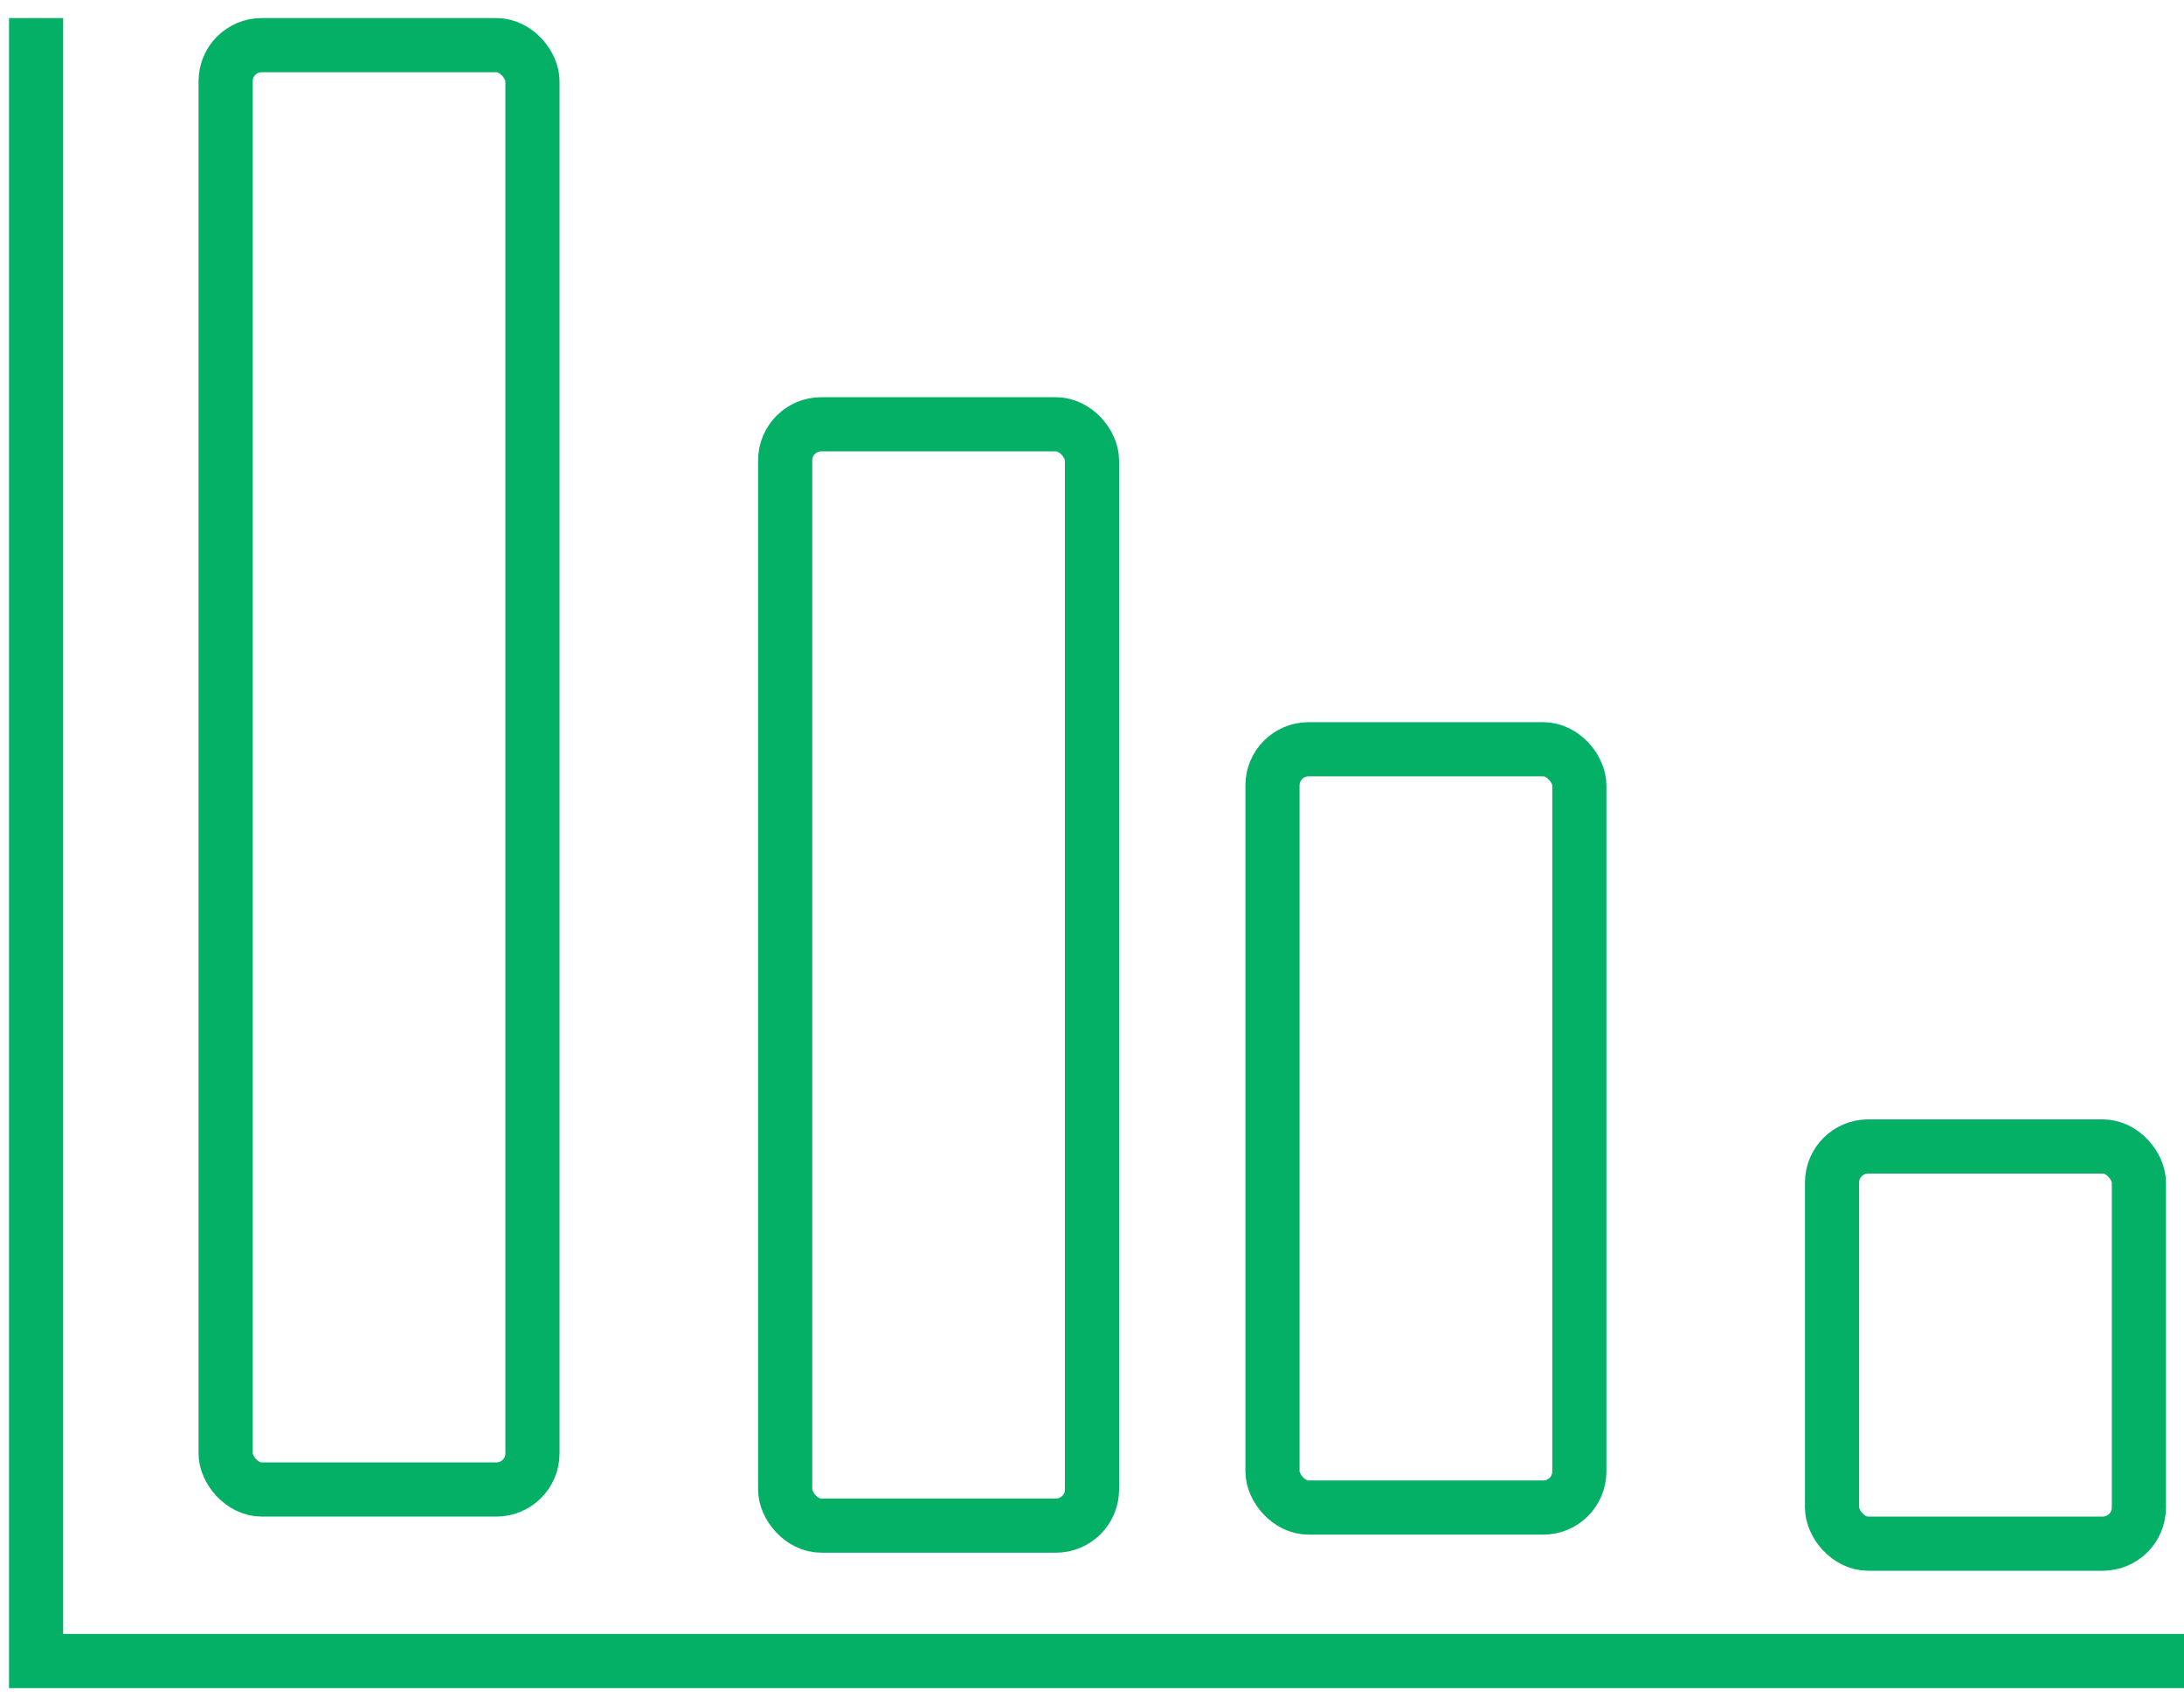
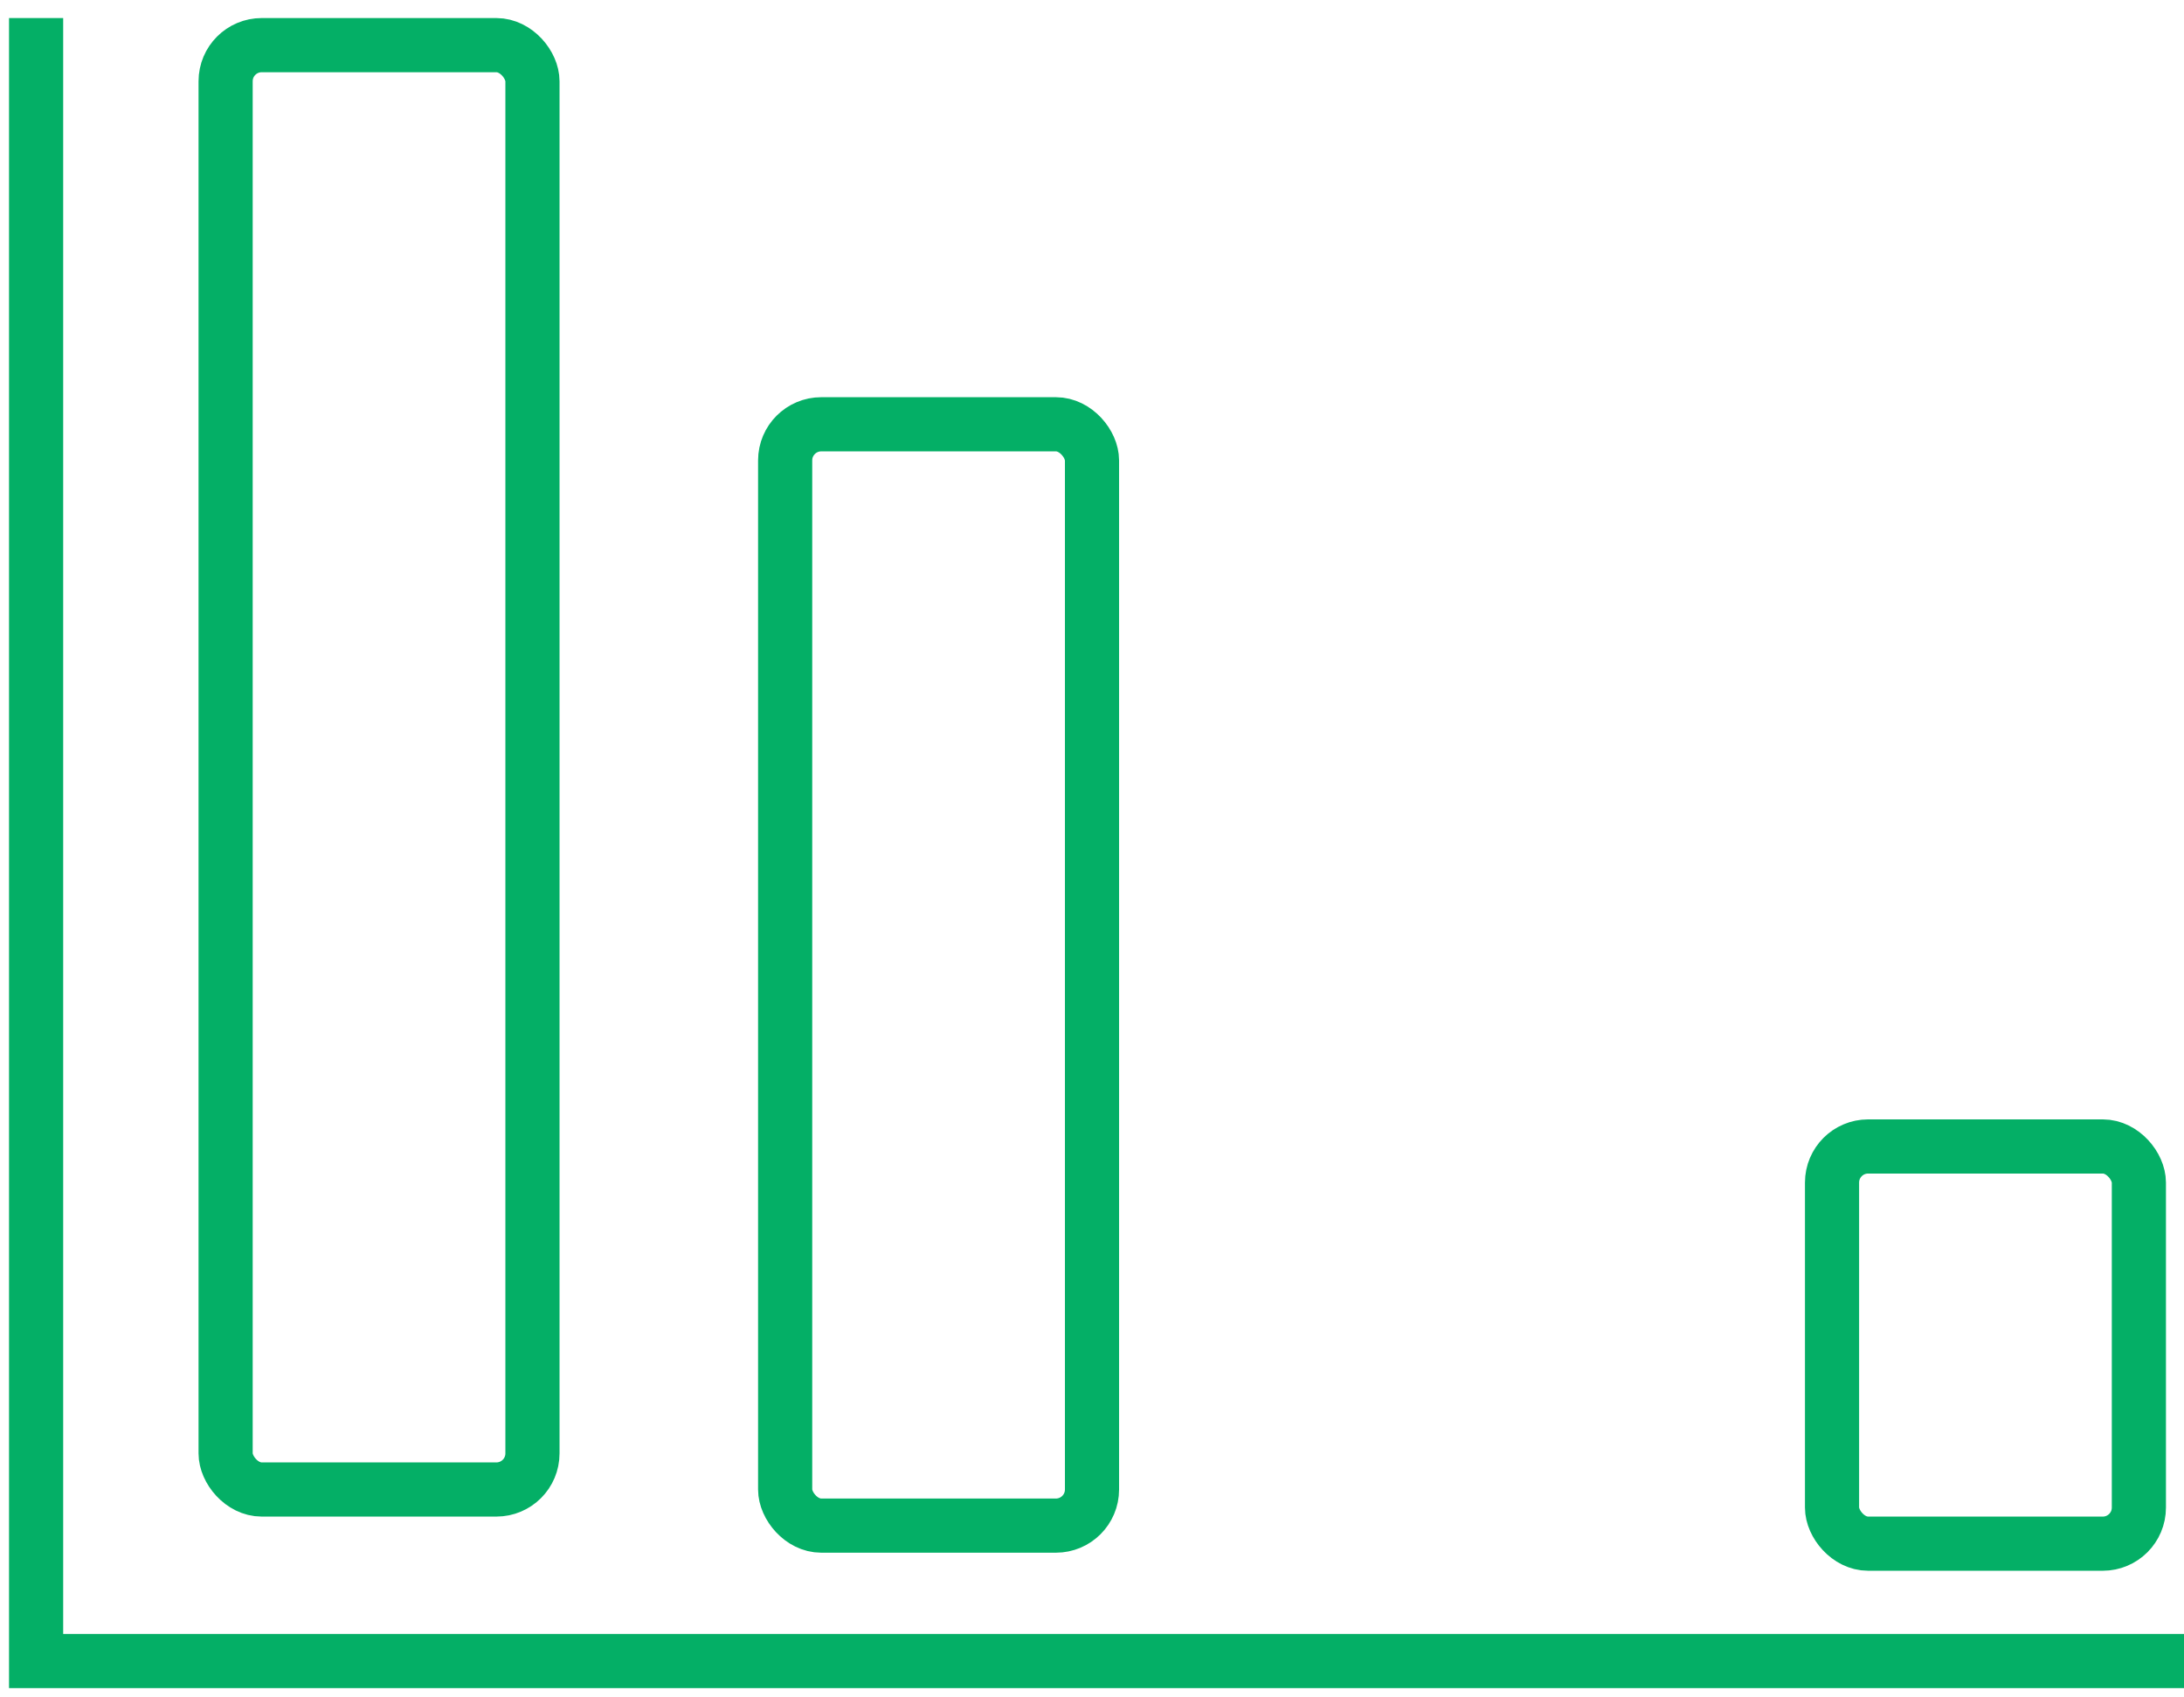
<svg xmlns="http://www.w3.org/2000/svg" width="121px" height="94px" viewBox="0 0 121 94" version="1.1">
  <title>Graph</title>
  <g id="Design" stroke="none" stroke-width="1" fill="none" fill-rule="evenodd">
    <g id="Performance" transform="translate(-234, -2913)" stroke="#04AF66" stroke-width="3">
      <g id="1.4" transform="translate(0, 2544)">
        <g id="Save-Money" transform="translate(235, 207)">
          <g id="Group-6" transform="translate(0, 162)">
            <g id="Graph" transform="translate(0, 0.355)">
              <g transform="translate(1, -0)">
                <polyline id="Path-9" points="0 0.645 0 91.645 119 91.645" />
                <rect id="Rectangle" x="10.5" y="2.145" width="17" height="80" rx="2" />
                <rect id="Rectangle-Copy-4" x="41.5" y="23.145" width="17" height="61" rx="2" />
-                 <rect id="Rectangle-Copy-5" x="68.5" y="41.145" width="17" height="42" rx="2" />
                <rect id="Rectangle-Copy-6" x="99.5" y="63.145" width="17" height="22" rx="2" />
              </g>
            </g>
          </g>
        </g>
      </g>
    </g>
  </g>
</svg>